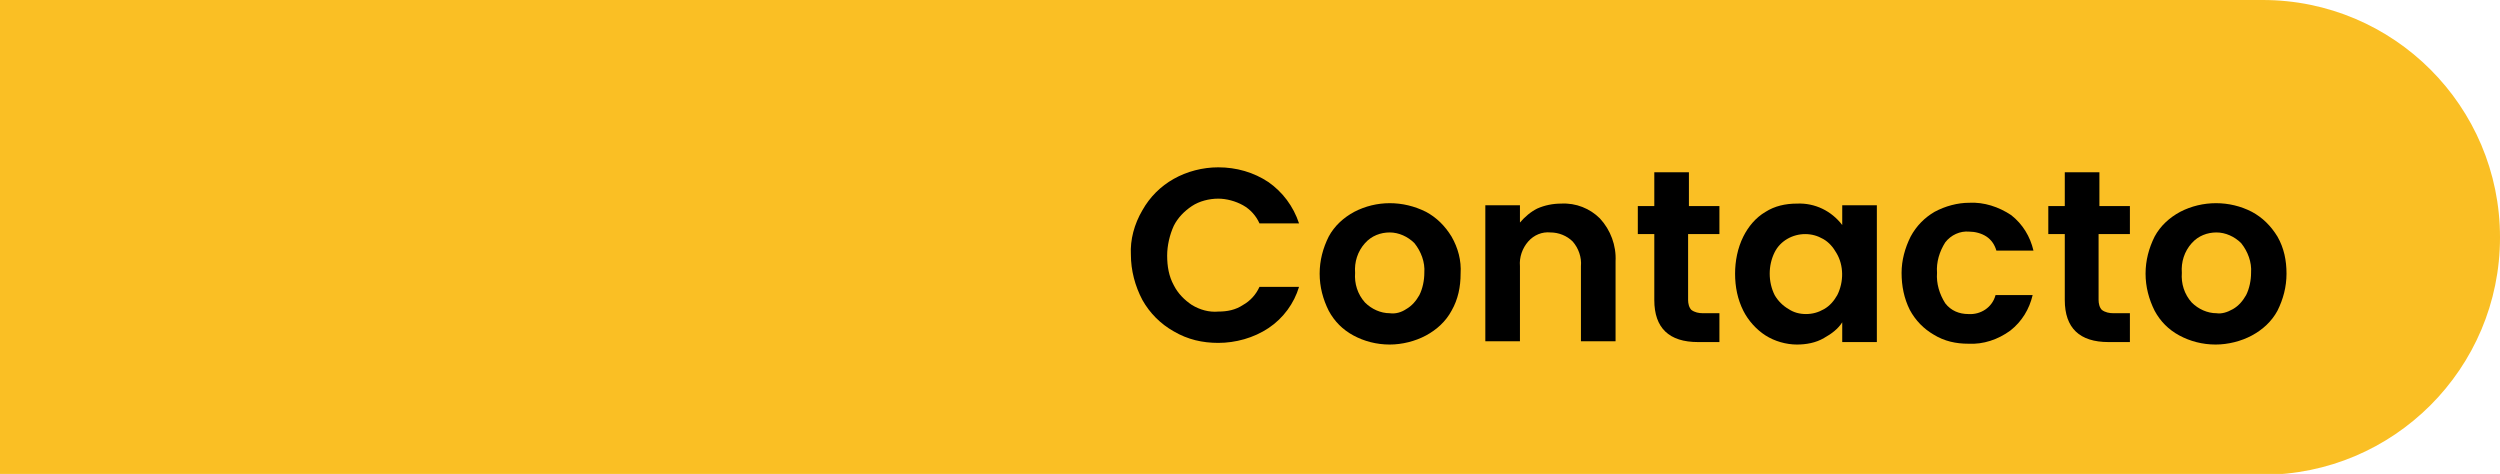
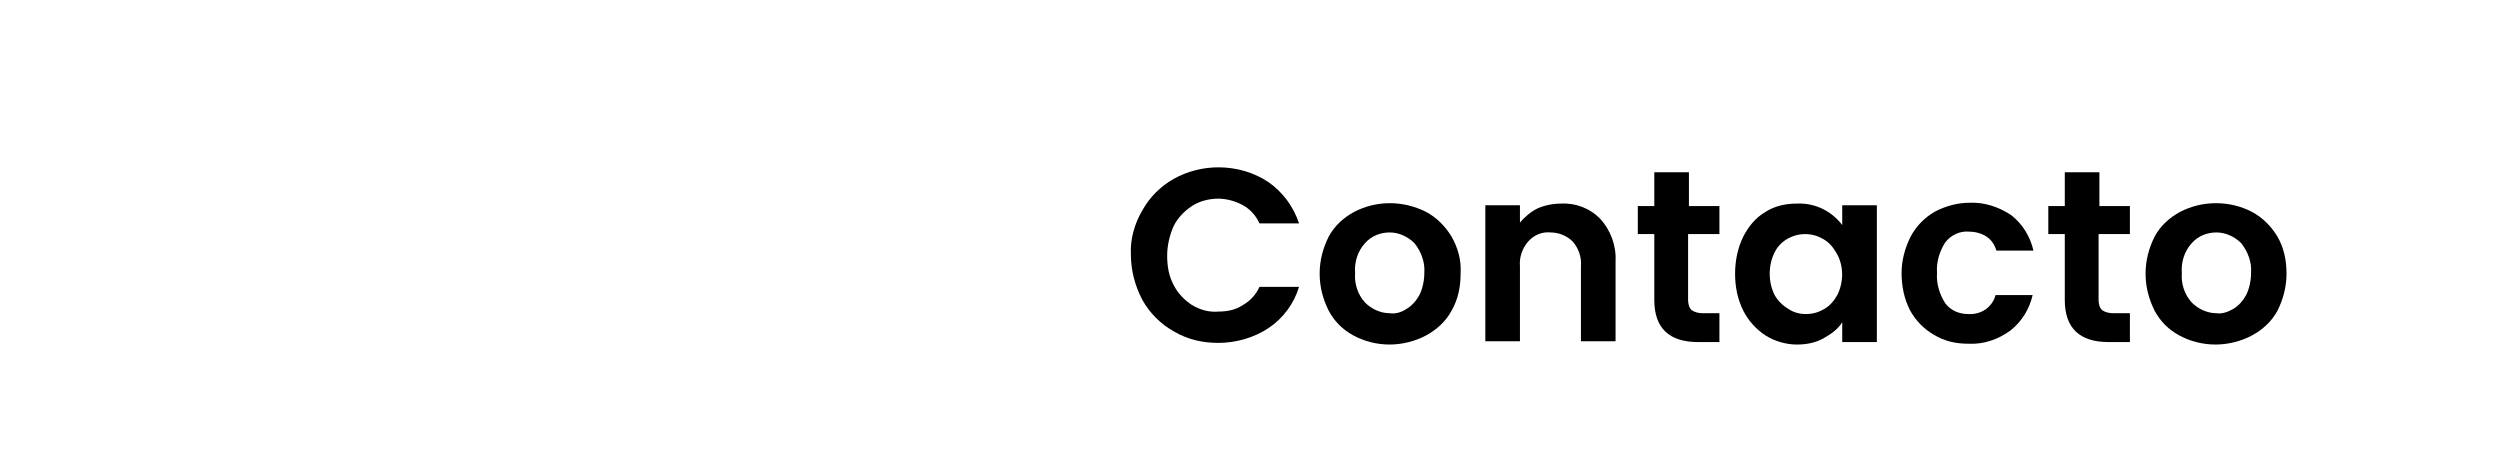
<svg xmlns="http://www.w3.org/2000/svg" version="1.1" id="Capa_1" x="0px" y="0px" viewBox="0 0 303.3 57.5" style="enable-background:new 0 0 303.3 57.5;" xml:space="preserve">
  <style type="text/css">
	.st0{fill:#FABF24;}
</style>
  <g id="Capa_1-2">
-     <path class="st0" d="M0,0h274.5c15.9,0,28.8,12.9,28.8,28.8c0,0,0,0,0,0l0,0c0,15.9-12.9,28.8-28.8,28.8l0,0H0V0z" />
    <path d="M138.6,25.5c0.9-1.6,2.2-2.9,3.8-3.8c1.6-0.9,3.5-1.4,5.4-1.4c2.2,0,4.3,0.6,6.1,1.8c1.7,1.2,3,2.9,3.7,5h-4.8   c-0.4-0.9-1.1-1.7-2-2.2c-0.9-0.5-2-0.8-3-0.8c-1.1,0-2.3,0.3-3.2,0.9c-0.9,0.6-1.7,1.4-2.2,2.4c-0.5,1.1-0.8,2.4-0.8,3.6   c0,1.3,0.2,2.5,0.8,3.6c0.5,1,1.3,1.8,2.2,2.4c1,0.6,2.1,0.9,3.2,0.8c1.1,0,2.1-0.2,3-0.8c0.9-0.5,1.6-1.3,2-2.2h4.8   c-0.6,2-1.9,3.8-3.7,5c-1.8,1.2-4,1.8-6.1,1.8c-1.9,0-3.7-0.4-5.4-1.4c-1.6-0.9-2.9-2.2-3.8-3.8c-0.9-1.7-1.4-3.6-1.4-5.5   C137.1,29.1,137.6,27.2,138.6,25.5z" />
    <path d="M164.2,40.7c-1.3-0.7-2.3-1.7-3-3c-0.7-1.4-1.1-2.9-1.1-4.5c0-1.6,0.4-3.1,1.1-4.5c0.7-1.3,1.8-2.3,3.1-3   c2.7-1.4,5.9-1.4,8.7,0c1.3,0.7,2.3,1.7,3.1,3c0.8,1.4,1.2,2.9,1.1,4.5c0,1.6-0.3,3.1-1.1,4.5c-0.7,1.3-1.8,2.3-3.1,3   c-1.3,0.7-2.9,1.1-4.4,1.1C167,41.8,165.5,41.4,164.2,40.7z M170.6,37.5c0.7-0.4,1.2-1,1.6-1.7c0.4-0.8,0.6-1.8,0.6-2.7   c0.1-1.3-0.4-2.6-1.2-3.6c-0.8-0.8-1.9-1.3-3-1.3c-1.1,0-2.2,0.4-3,1.3c-0.9,1-1.3,2.3-1.2,3.6c-0.1,1.3,0.3,2.6,1.2,3.6   c0.8,0.8,1.9,1.3,3,1.3C169.3,38.1,170,37.9,170.6,37.5L170.6,37.5z" />
    <path d="M194.1,26.5c1.3,1.4,2,3.3,1.9,5.2v9.7h-4.2v-9.1c0.1-1.1-0.3-2.2-1-3c-0.7-0.7-1.7-1.1-2.7-1.1c-1-0.1-2,0.3-2.7,1.1   c-0.7,0.8-1.1,1.9-1,3v9.1h-4.2V24.9h4.2V27c0.6-0.7,1.3-1.3,2.1-1.7c0.9-0.4,1.9-0.6,2.9-0.6C191.2,24.6,192.9,25.3,194.1,26.5z" />
    <path d="M204.8,28.4v8c0,0.4,0.1,0.9,0.4,1.2c0.4,0.3,0.9,0.4,1.4,0.4h2v3.5h-2.6c-3.5,0-5.3-1.7-5.3-5.1v-8h-2v-3.4h2v-4.1h4.2   v4.1h3.7v3.4H204.8z" />
    <path d="M223.5,24.9v2.4c-1.3-1.7-3.3-2.7-5.5-2.6c-1.4,0-2.7,0.3-3.8,1c-1.2,0.7-2.1,1.8-2.7,3c-0.7,1.4-1,3-1,4.5   c0,1.6,0.3,3.1,1,4.5c0.6,1.2,1.6,2.3,2.7,3c1.1,0.7,2.5,1.1,3.8,1.1c1.1,0,2.3-0.2,3.3-0.8c0.9-0.5,1.7-1.1,2.2-1.9v2.4h4.2V24.9   H223.5z M222.9,35.8c-0.4,0.7-0.9,1.3-1.6,1.7c-0.7,0.4-1.4,0.6-2.2,0.6c-0.8,0-1.5-0.2-2.1-0.6c-0.7-0.4-1.3-1-1.7-1.7   c-0.4-0.8-0.6-1.7-0.6-2.6c0-0.9,0.2-1.8,0.6-2.6c0.7-1.4,2.2-2.2,3.7-2.2c0.8,0,1.5,0.2,2.2,0.6c0.7,0.4,1.2,1,1.6,1.7h0   C223.7,32.2,223.7,34.2,222.9,35.8z" />
    <path d="M231.8,28.7c0.7-1.3,1.7-2.3,2.9-3c1.3-0.7,2.8-1.1,4.2-1.1c1.8-0.1,3.6,0.5,5.1,1.5c1.4,1.1,2.3,2.6,2.7,4.3h-4.5   c-0.2-0.7-0.6-1.3-1.2-1.7c-0.6-0.4-1.4-0.6-2.1-0.6c-1.1-0.1-2.2,0.4-2.9,1.3c-0.7,1.1-1.1,2.4-1,3.7c-0.1,1.3,0.3,2.6,1,3.7   c0.7,0.9,1.7,1.3,2.8,1.3c1.5,0.1,2.9-0.8,3.3-2.3h4.5c-0.4,1.7-1.3,3.2-2.7,4.3c-1.5,1.1-3.3,1.7-5.1,1.6c-1.5,0-2.9-0.3-4.2-1.1   c-1.2-0.7-2.2-1.7-2.9-3c-0.7-1.4-1-2.9-1-4.5C230.7,31.6,231.1,30.1,231.8,28.7z" />
    <path d="M254.6,28.4v8c0,0.4,0.1,0.9,0.4,1.2c0.4,0.3,0.9,0.4,1.4,0.4h2v3.5h-2.6c-3.5,0-5.3-1.7-5.3-5.1v-8h-2v-3.4h2v-4.1h4.2   v4.1h3.7v3.4H254.6z" />
    <path d="M264.4,40.7c-1.3-0.7-2.3-1.7-3-3c-0.7-1.4-1.1-2.9-1.1-4.5c0-1.6,0.4-3.1,1.1-4.5c0.7-1.3,1.8-2.3,3.1-3   c2.7-1.4,6-1.4,8.7,0c1.3,0.7,2.3,1.7,3.1,3c0.8,1.4,1.1,2.9,1.1,4.5c0,1.6-0.4,3.1-1.1,4.5c-0.7,1.3-1.8,2.3-3.1,3   c-1.3,0.7-2.9,1.1-4.4,1.1C267.2,41.8,265.7,41.4,264.4,40.7z M270.9,37.5c0.7-0.4,1.2-1,1.6-1.7c0.4-0.8,0.6-1.8,0.6-2.7   c0.1-1.3-0.4-2.6-1.2-3.6c-0.8-0.8-1.9-1.3-3-1.3c-1.1,0-2.2,0.4-3,1.3c-0.9,1-1.3,2.3-1.2,3.6c-0.1,1.3,0.3,2.6,1.2,3.6   c0.8,0.8,1.9,1.3,3,1.3C269.5,38.1,270.2,37.9,270.9,37.5L270.9,37.5z" />
  </g>
</svg>